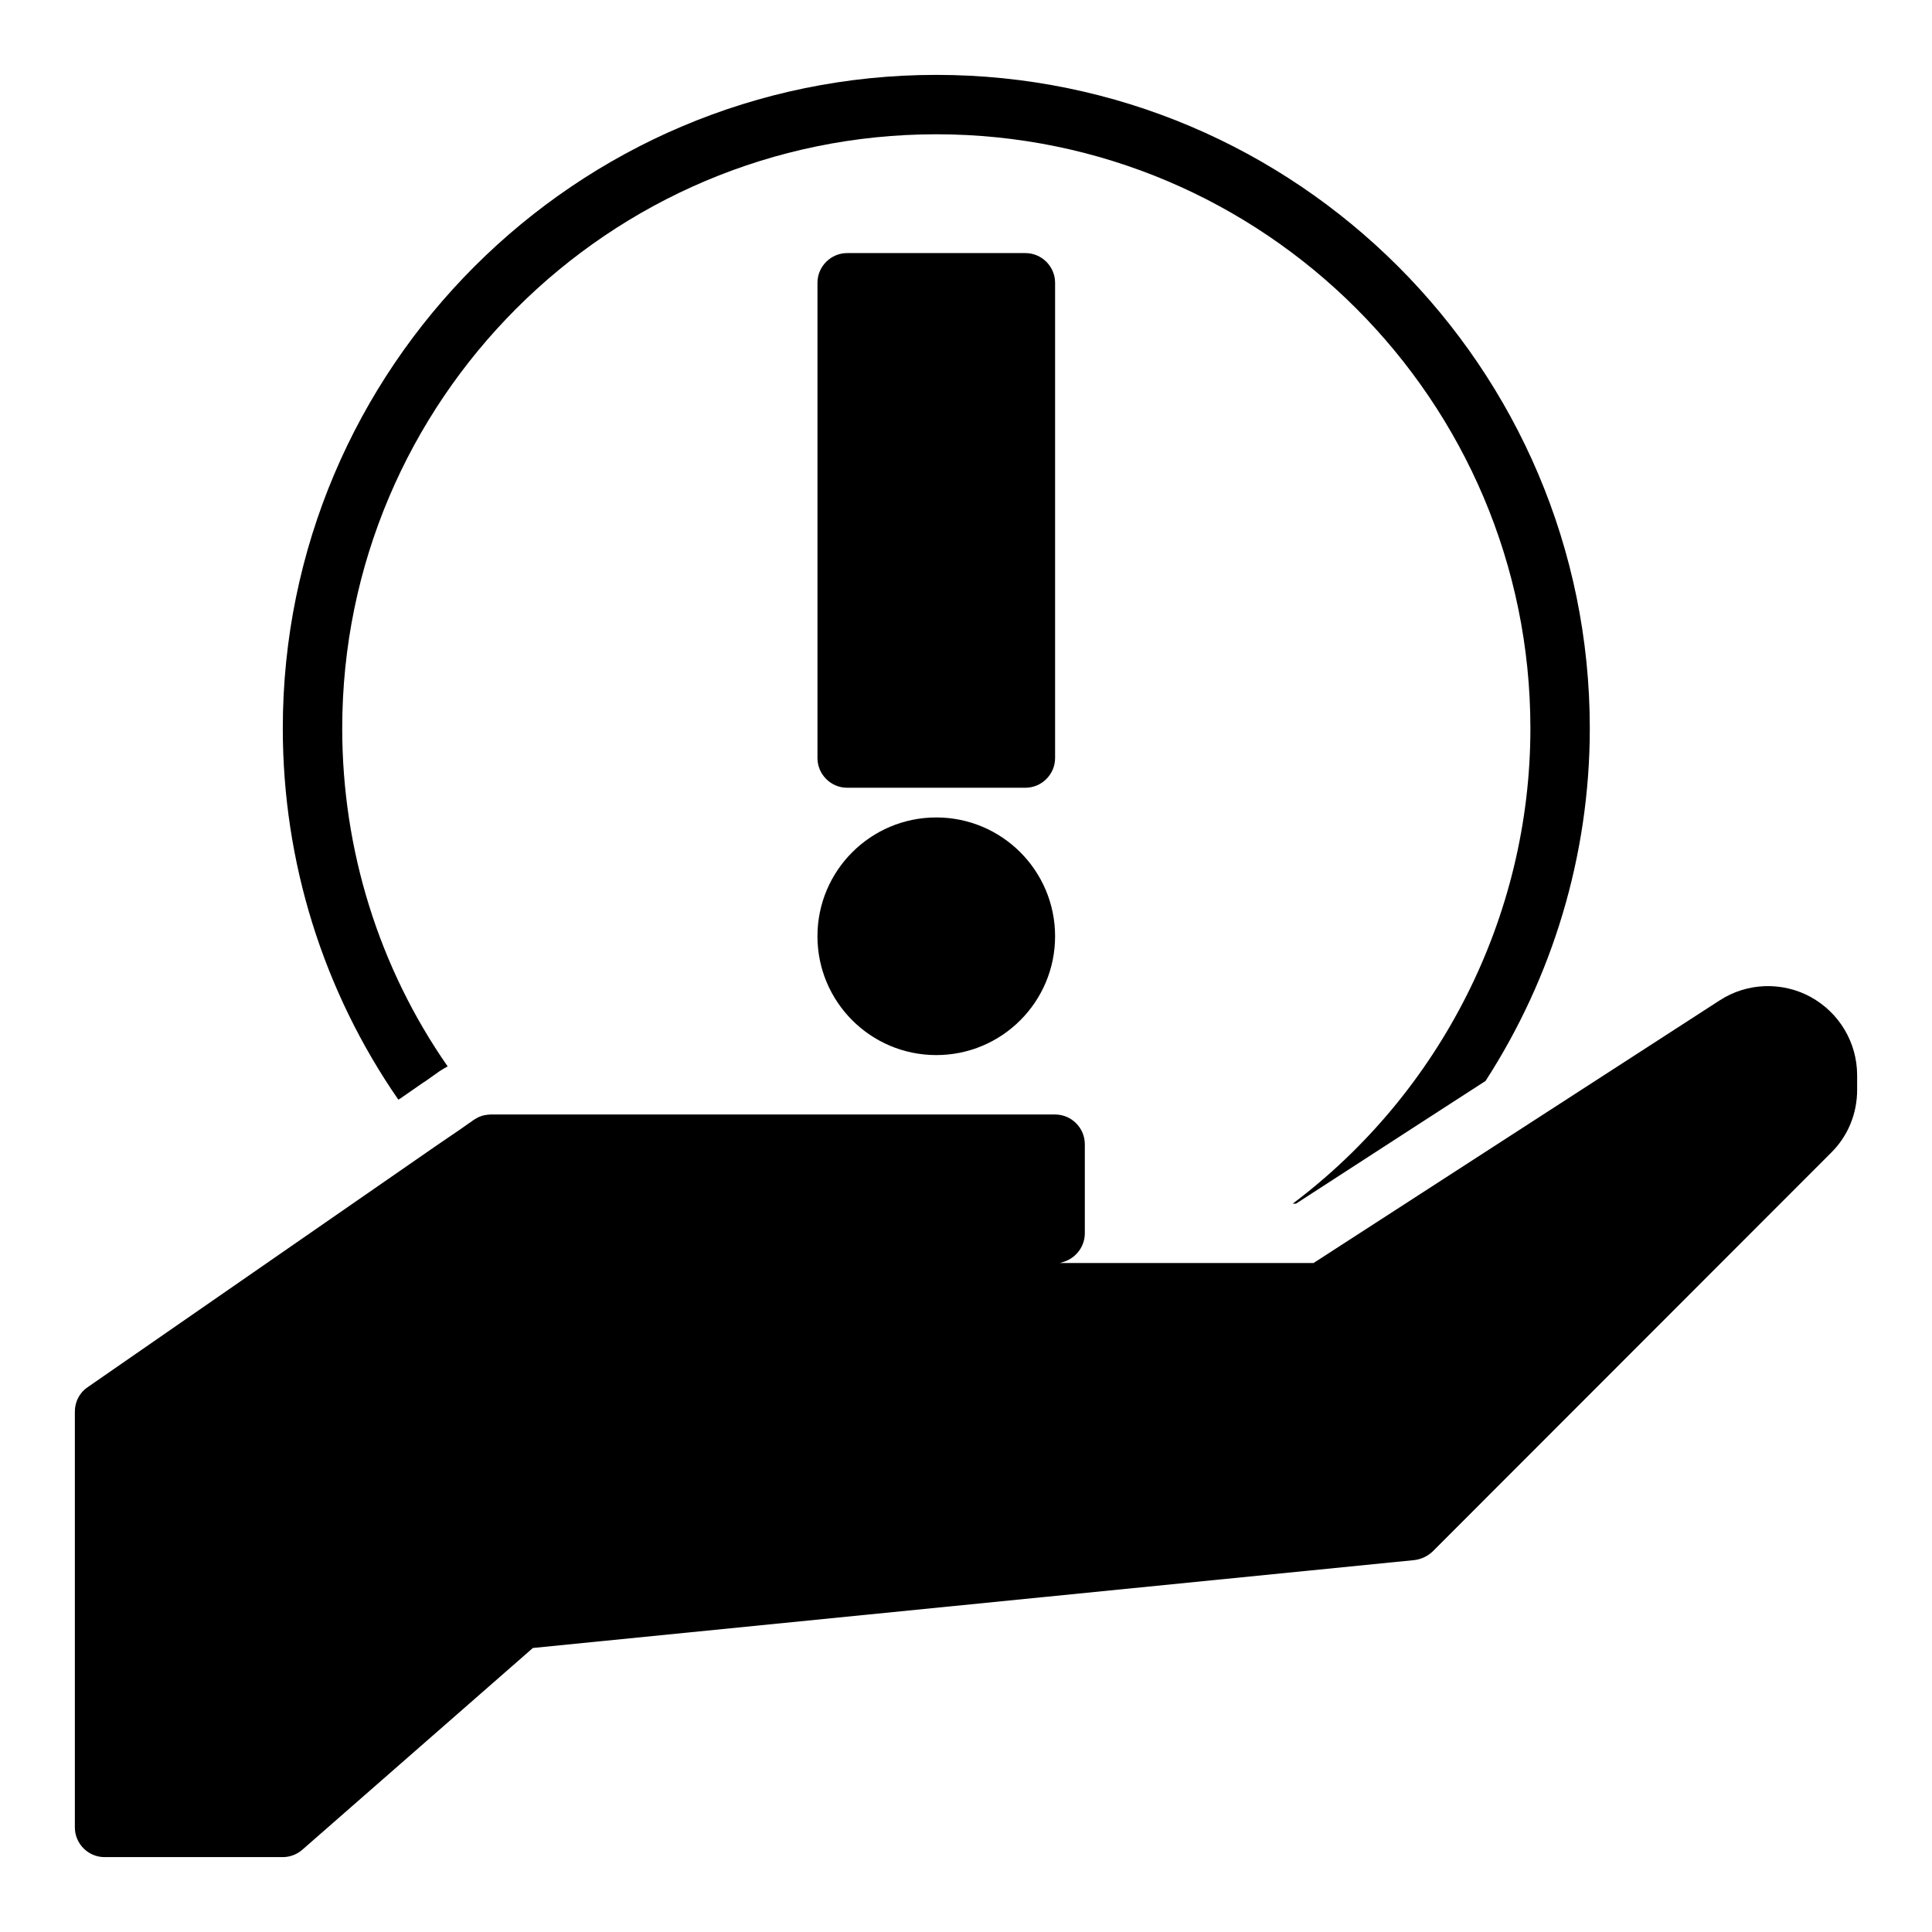
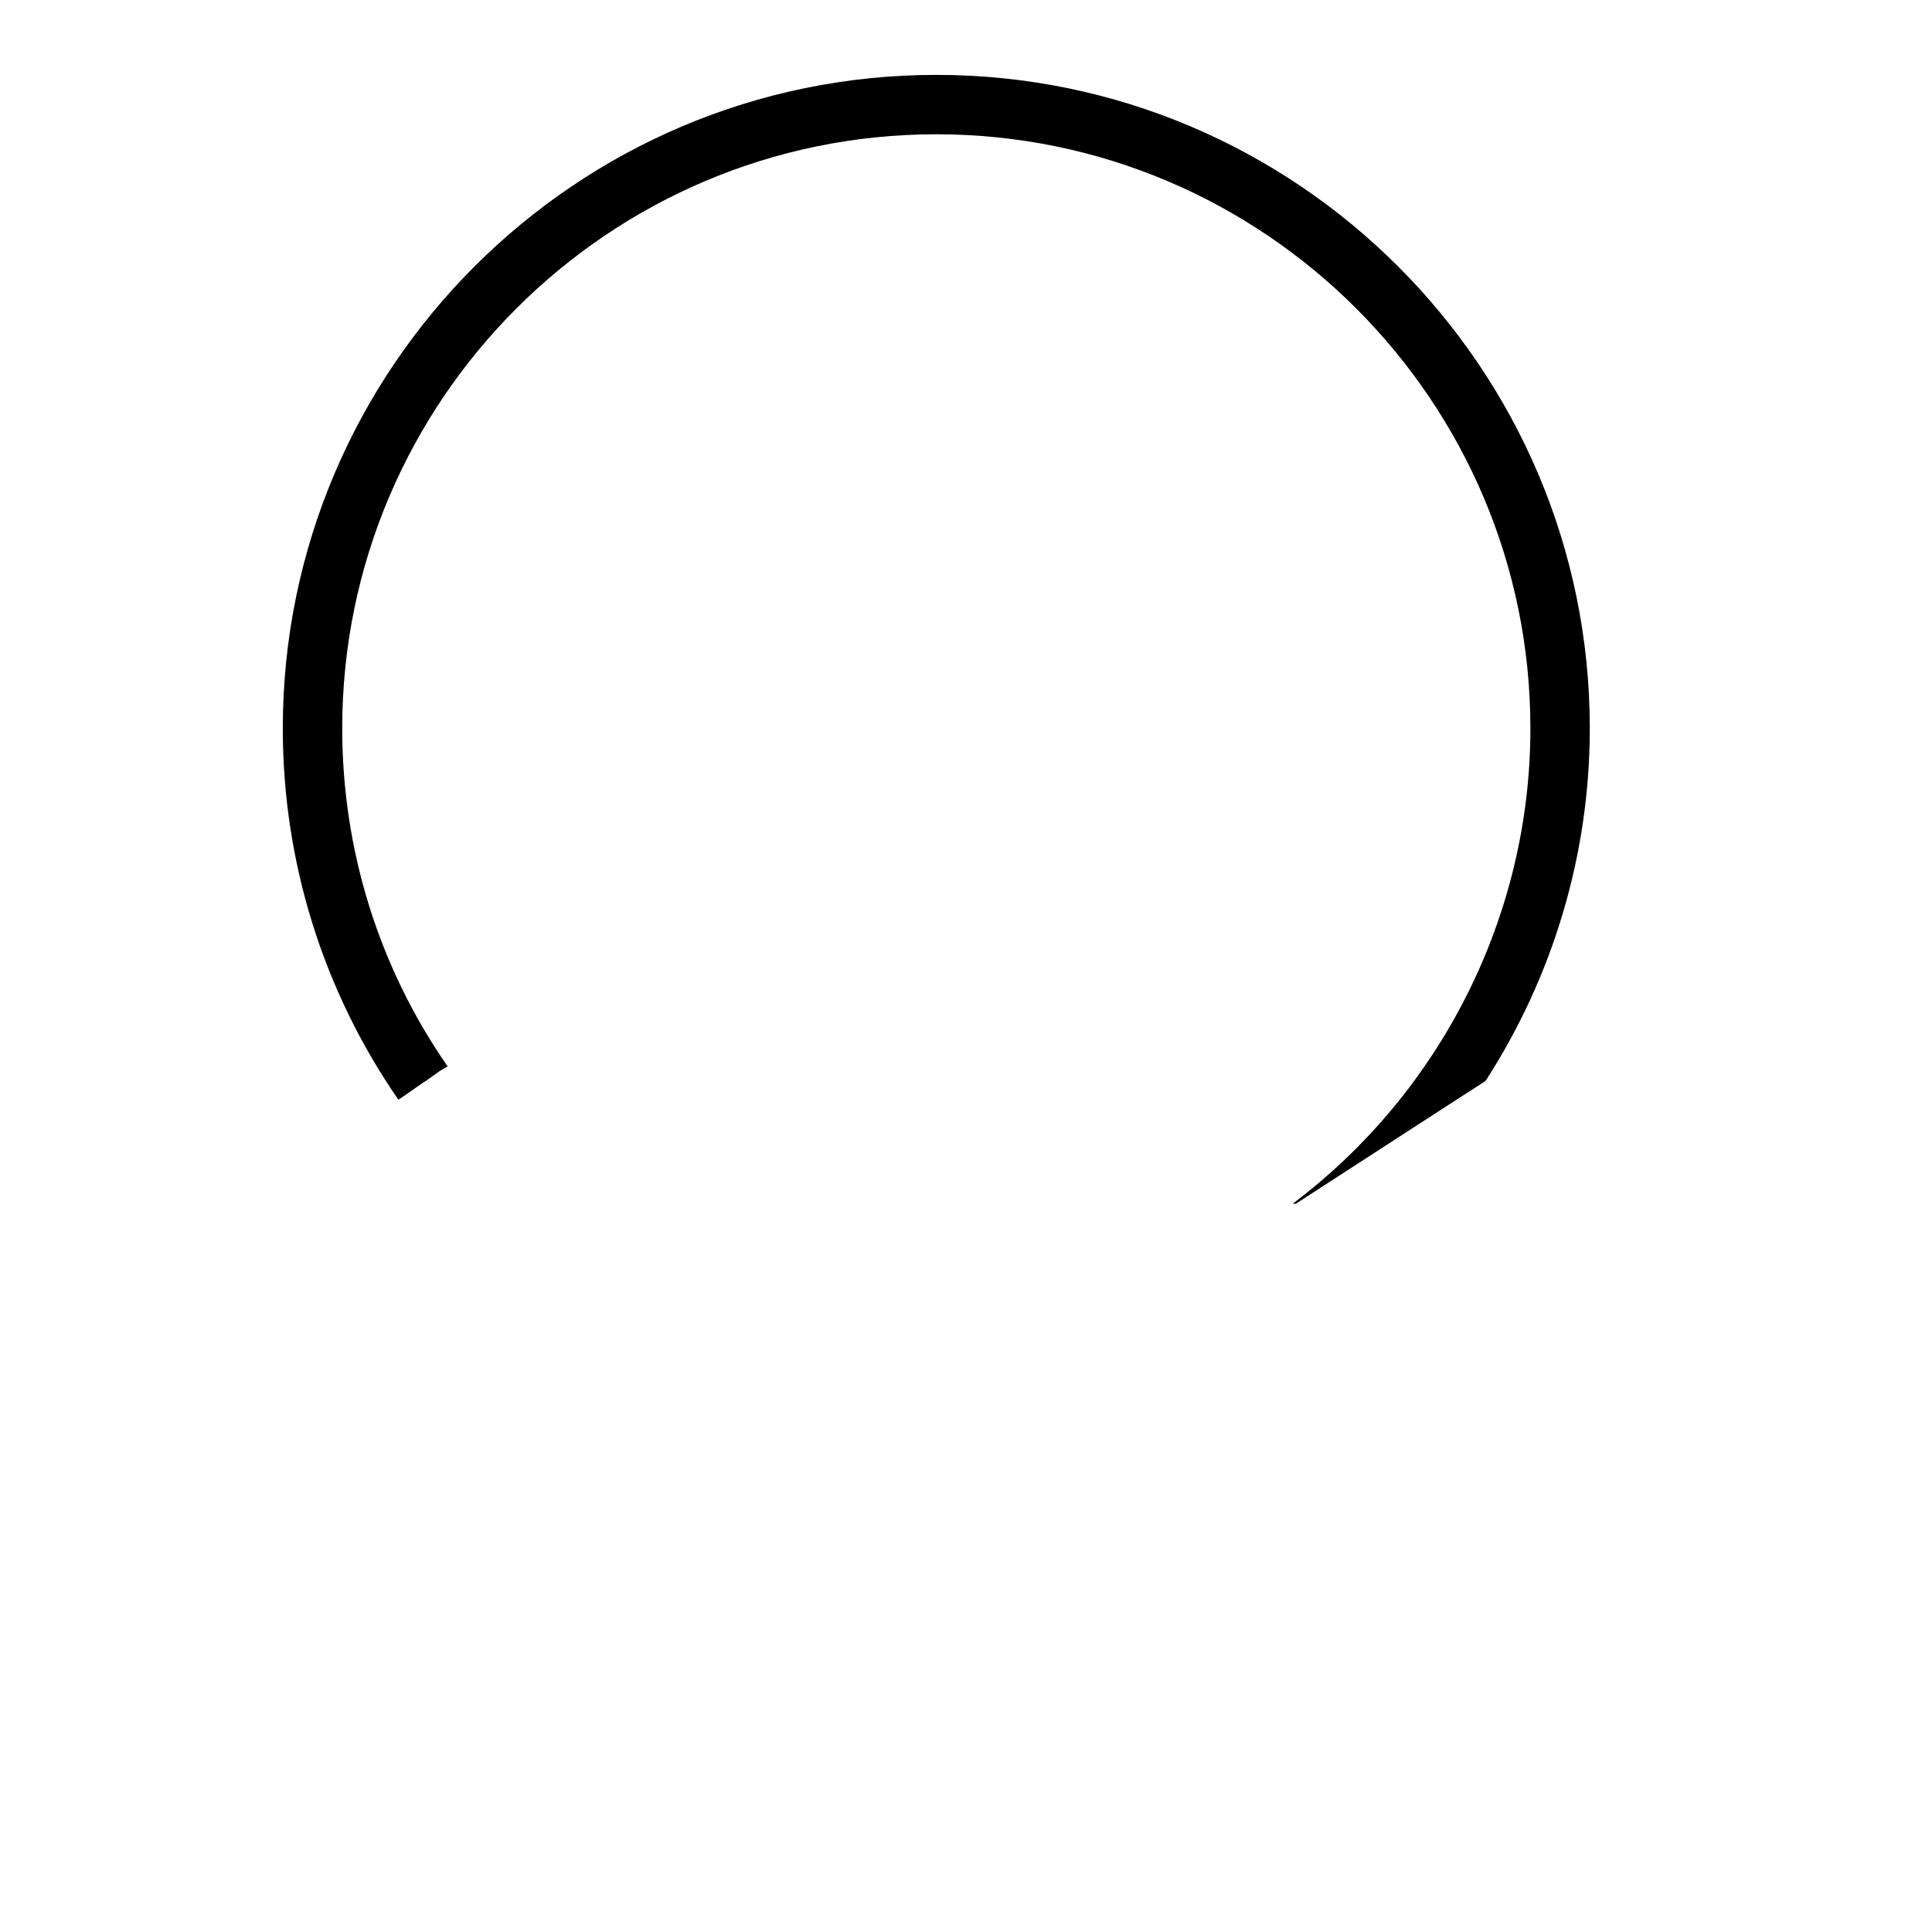
<svg xmlns="http://www.w3.org/2000/svg" fill="#000000" width="800px" height="800px" version="1.1" viewBox="144 144 512 512">
  <g>
    <path d="m250.2 435.03 5.902-4.094 0.629-0.395 3.777-2.676c0.707-0.473 1.418-0.867 2.125-1.258-18.184-26.133-27.941-57.309-27.941-89.582 0-86.828 70.613-157.44 157.44-157.44s157.44 70.613 157.44 157.44c0 49.91-23.93 96.59-62.977 125.95h0.867l32.195-20.859 18.027-11.652c17.707-27.395 27.629-59.75 27.629-93.441 0-95.488-77.695-173.18-173.18-173.18-95.488-0.004-173.19 77.695-173.19 173.18 0 35.426 10.707 69.59 30.621 98.398z" />
-     <path d="m423.61 392.12c0 17.391-14.098 31.488-31.488 31.488s-31.488-14.098-31.488-31.488 14.098-31.488 31.488-31.488 31.488 14.098 31.488 31.488" />
-     <path d="m423.61 218.94c0-4.328-3.543-7.871-7.871-7.871h-47.23c-4.328 0-7.871 3.543-7.871 7.871v125.95c0 4.328 3.543 7.871 7.871 7.871h47.23c4.328 0 7.871-3.543 7.871-7.871z" />
-     <path d="m623.8 408.18c-7.559-4.094-16.848-3.777-24.09 0.945l-107.61 69.59h-67.23l1.262-0.395c3.148-1.102 5.356-4.094 5.356-7.477v-23.617c0-4.328-3.543-7.871-7.871-7.871h-149.57c-0.473 0-1.023 0.078-1.496 0.156-1.023 0.156-2.047 0.629-2.992 1.262l-3.938 2.754-6.457 4.41-91.941 63.684c-2.125 1.414-3.387 3.856-3.387 6.453v110.21c0 4.328 3.543 7.871 7.871 7.871h47.23c1.891 0 3.777-0.707 5.195-1.969l61.086-53.453 233.65-23.297c1.812-0.238 3.465-1.023 4.801-2.281l105.56-105.64c4.488-4.406 6.93-10.391 6.93-16.688v-3.856c0-8.66-4.723-16.609-12.359-20.785z" />
  </g>
</svg>